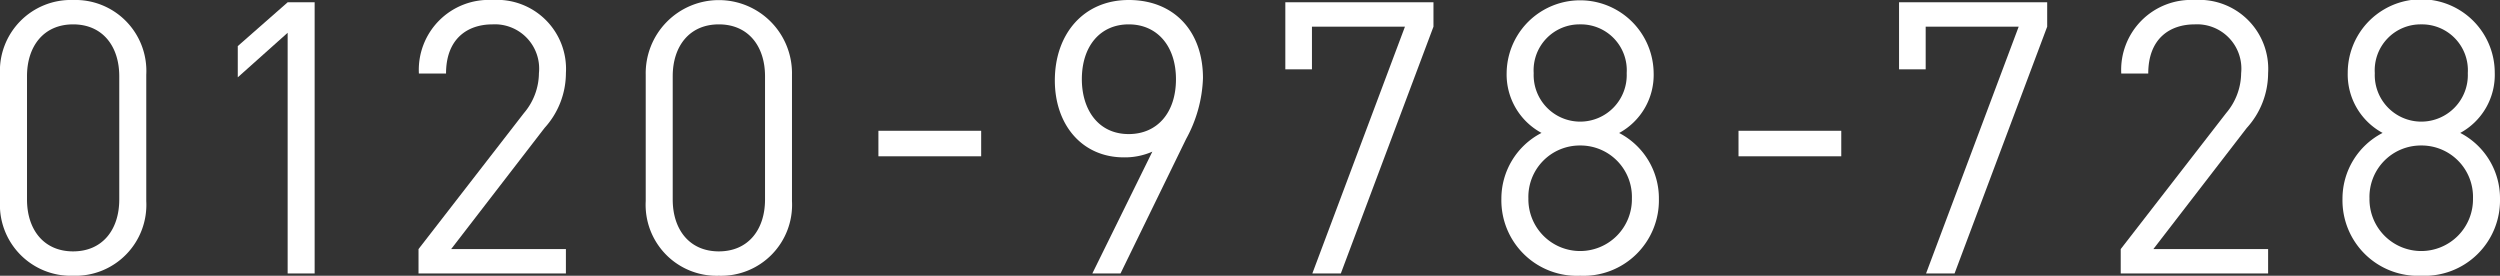
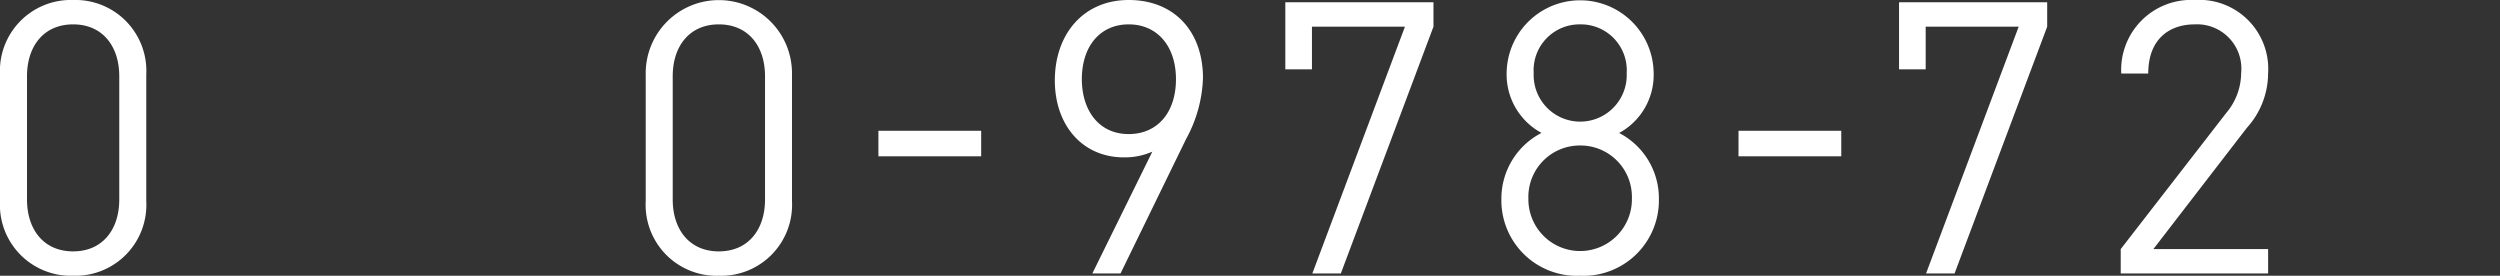
<svg xmlns="http://www.w3.org/2000/svg" id="レイヤー_1" data-name="レイヤー 1" viewBox="0 0 183 20.185">
  <rect x="0" y="0" width="183" height="20.185" fill="#333333" stroke="none" />
  <defs>
    <style>.cls-1{fill:#fff;}</style>
  </defs>
  <path class="cls-1" d="M5.353,20.185A5.193,5.193,0,0,1,0,14.72V5.465A5.194,5.194,0,0,1,5.353,0a5.194,5.194,0,0,1,5.354,5.465V14.72A5.193,5.193,0,0,1,5.353,20.185ZM8.73,5.576c0-2.175-1.208-3.792-3.377-3.792S1.977,3.4,1.977,5.576v9.033c0,2.175,1.208,3.792,3.376,3.792S8.73,16.784,8.73,14.609Z" />
-   <path class="cls-1" d="M21.056,20.018V2.4L17.405,5.66V3.374L21.056.168h1.976v19.85Z" />
-   <path class="cls-1" d="M30.636,20.018V18.233L38.35,8.28a4.568,4.568,0,0,0,1.1-2.927,3.243,3.243,0,0,0-3.4-3.569c-1.812,0-3.4,1.032-3.4,3.6H30.663A5.12,5.12,0,0,1,36.044,0a5.053,5.053,0,0,1,5.381,5.353A5.985,5.985,0,0,1,39.86,9.368l-6.836,8.865h8.4v1.785Z" />
  <path class="cls-1" d="M52.62,20.185a5.193,5.193,0,0,1-5.353-5.465V5.465a5.354,5.354,0,1,1,10.706,0V14.72A5.193,5.193,0,0,1,52.62,20.185ZM56,5.576C56,3.4,54.789,1.784,52.62,1.784S49.243,3.4,49.243,5.576v9.033c0,2.175,1.208,3.792,3.377,3.792S56,16.784,56,14.609Z" />
  <path class="cls-1" d="M64.3,11.441V9.573h7.522v1.868Z" />
  <path class="cls-1" d="M86.822,10.176l-4.8,9.842H79.959L84.352,11.1a4.986,4.986,0,0,1-2.087.419c-3.047,0-5.051-2.37-5.051-5.632C77.214,2.509,79.3,0,82.622,0s5.436,2.286,5.436,5.716A9.9,9.9,0,0,1,86.822,10.176Zm-4.2-8.392c-2.086,0-3.431,1.59-3.431,4.015,0,2.2,1.18,4.015,3.431,4.015,2.086,0,3.459-1.561,3.459-4.015C86.081,3.374,84.708,1.784,82.622,1.784Z" />
  <path class="cls-1" d="M98.149,20.018H96.063l6.78-18.066H96.035V5.074H94.086V.168H104.93V1.952Z" />
  <path class="cls-1" d="M115.666,20.185a5.523,5.523,0,0,1-5.765-5.632,5.409,5.409,0,0,1,2.938-4.823,4.86,4.86,0,0,1-2.553-4.4,5.381,5.381,0,0,1,10.761,0,4.838,4.838,0,0,1-2.526,4.405,5.386,5.386,0,0,1,2.91,4.823A5.522,5.522,0,0,1,115.666,20.185Zm0-9.535a3.763,3.763,0,0,0-3.788,3.875,3.789,3.789,0,1,0,7.577,0A3.764,3.764,0,0,0,115.666,10.65Zm0-8.866a3.36,3.36,0,0,0-3.4,3.569,3.407,3.407,0,1,0,6.808,0A3.36,3.36,0,0,0,115.666,1.784Z" />
  <path class="cls-1" d="M127.259,11.441V9.573h7.522v1.868Z" />
  <path class="cls-1" d="M143.074,20.018h-2.087l6.781-18.066H140.96V5.074h-1.95V.168h10.844V1.952Z" />
  <path class="cls-1" d="M155.237,20.018V18.233l7.715-9.953a4.573,4.573,0,0,0,1.1-2.927,3.243,3.243,0,0,0-3.4-3.569c-1.812,0-3.4,1.032-3.4,3.6h-1.976A5.12,5.12,0,0,1,160.646,0a5.052,5.052,0,0,1,5.38,5.353,5.985,5.985,0,0,1-1.565,4.015l-6.835,8.865h8.4v1.785Z" />
-   <path class="cls-1" d="M177.235,20.185a5.522,5.522,0,0,1-5.765-5.632,5.41,5.41,0,0,1,2.937-4.823,4.862,4.862,0,0,1-2.553-4.4,5.381,5.381,0,0,1,10.762,0A4.84,4.84,0,0,1,180.09,9.73,5.388,5.388,0,0,1,183,14.553,5.523,5.523,0,0,1,177.235,20.185Zm0-9.535a3.764,3.764,0,0,0-3.789,3.875,3.789,3.789,0,1,0,7.577,0A3.763,3.763,0,0,0,177.235,10.65Zm0-8.866a3.36,3.36,0,0,0-3.4,3.569,3.407,3.407,0,1,0,6.808,0A3.36,3.36,0,0,0,177.235,1.784Z" />
</svg>